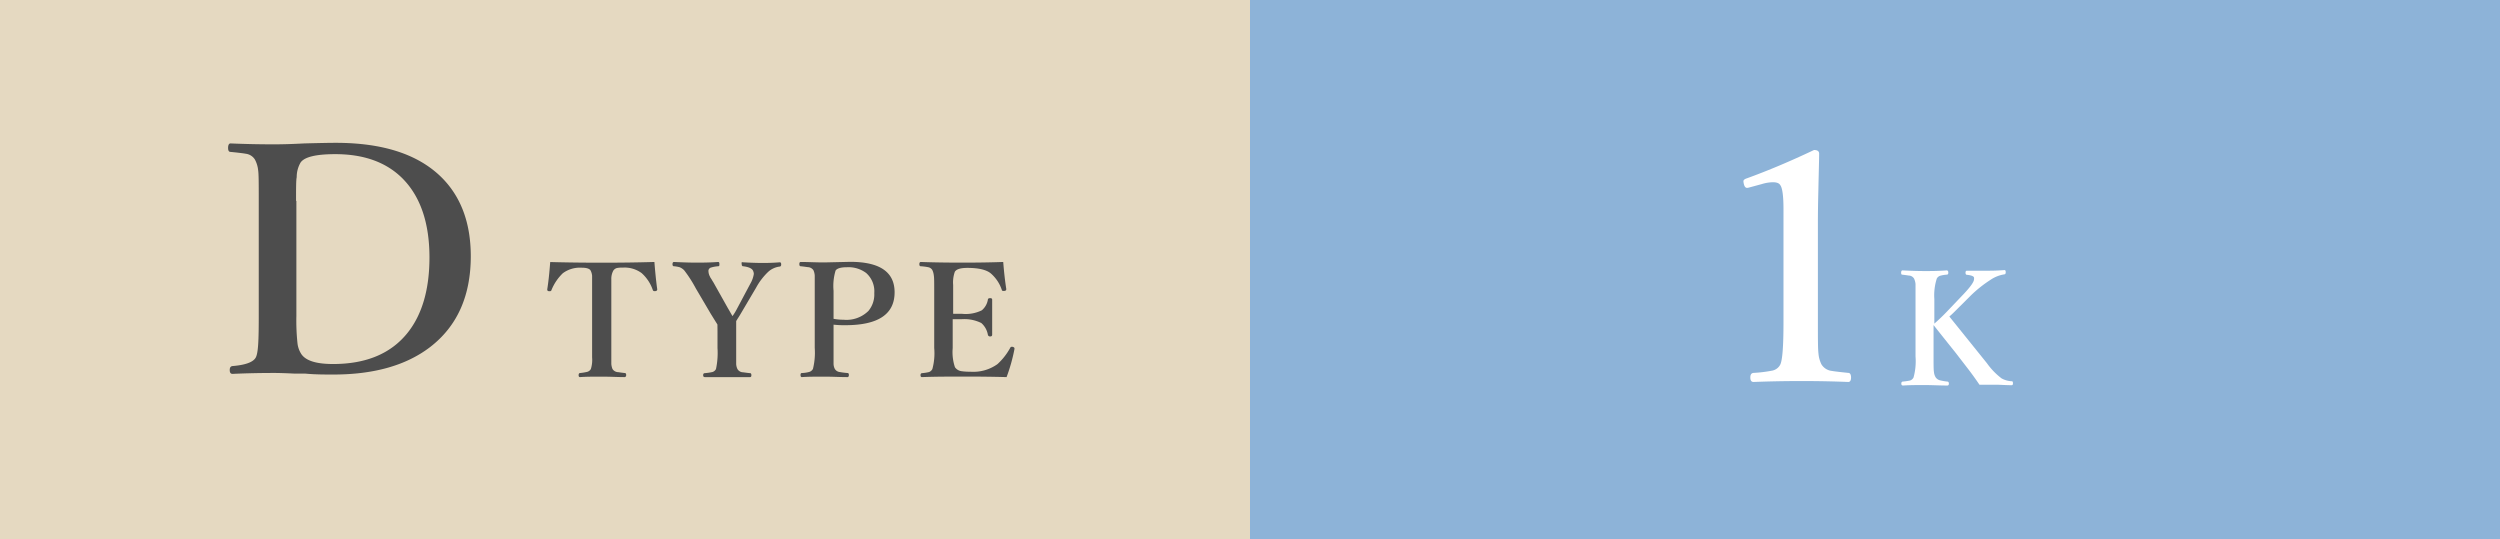
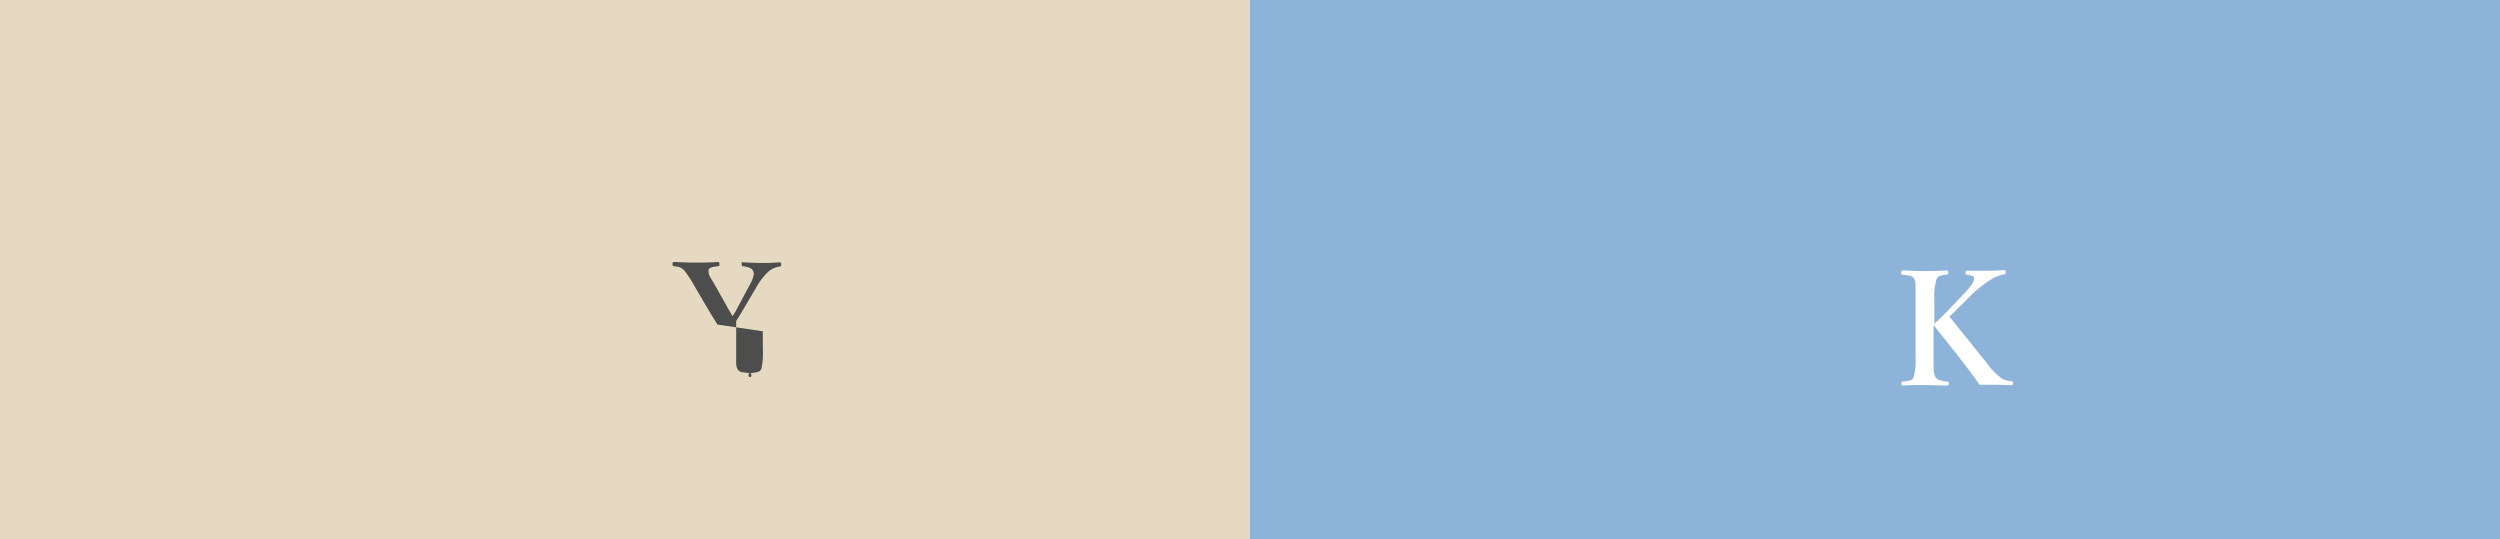
<svg xmlns="http://www.w3.org/2000/svg" viewBox="0 0 380 82">
  <rect x="0" y="0" width="380" height="82" fill="#808080" stroke="none" />
  <defs>
    <style>.cls-1{fill:#e5d9c1;}.cls-2{fill:#4d4d4d;}.cls-3{fill:#8db3d8;}.cls-4{fill:#fff;}</style>
  </defs>
  <g id="レイヤー_2" data-name="レイヤー 2">
    <g id="レイヤー_1-2" data-name="レイヤー 1">
      <rect class="cls-1" width="190" height="82" />
-       <path class="cls-2" d="M51.05,21.71q10.64,0,15.94,5.13,4.56,4.43,4.57,12.09,0,9.07-6.19,13.83-5.45,4.17-14.7,4.17c-1.34,0-2.76,0-4.26-.14l-1.6,0c-1.43-.07-2.47-.1-3.11-.1q-3.29,0-6.35.14c-.29,0-.43-.19-.43-.58s.14-.58.43-.61c1.93-.16,3.11-.58,3.51-1.27s.47-2.7.47-6.37V30.54c0-2.53,0-4.08-.09-4.64a4.36,4.36,0,0,0-.5-1.66,1.91,1.91,0,0,0-1.38-.87c-.31-.06-1.08-.16-2.32-.28-.25,0-.37-.2-.37-.61s.12-.68.37-.68q3.26.14,6.59.14c1.39,0,2.93-.05,4.61-.14C48.51,21.74,50.11,21.71,51.05,21.71Zm-6,8.83V48a32.8,32.8,0,0,0,.17,4.19,3.75,3.75,0,0,0,.61,1.67c.71,1,2.32,1.47,4.8,1.47q7.58,0,11.37-4.8,3.27-4.16,3.28-11.37,0-8-4.2-12.14-3.68-3.59-10.12-3.59-4.42,0-5.28,1.29a4.39,4.39,0,0,0-.58,2.21C45,27.37,45,28.59,45,30.54Z" />
-       <path class="cls-2" d="M99.47,39.82c.12,1.57.27,3,.43,4.16q0,.23-.27.27h-.16a.23.23,0,0,1-.24-.16,6.1,6.1,0,0,0-1.69-2.57,4.35,4.35,0,0,0-2.92-.84,3.65,3.65,0,0,0-.85.06.93.93,0,0,0-.56.42,2.64,2.64,0,0,0-.29,1.28q0,.4,0,1.74V52.9c0,1.37,0,2.16,0,2.38a2.47,2.47,0,0,0,.18.81,1.05,1.05,0,0,0,.75.47c.14,0,.52.08,1.12.14.14,0,.21.12.21.3s-.08.32-.25.32c-1,0-2.19-.07-3.46-.07s-2.36,0-3.31.07c-.14,0-.21-.1-.21-.29s.07-.32.21-.33a7.94,7.94,0,0,0,1.1-.18.9.9,0,0,0,.55-.43A4.59,4.59,0,0,0,90,54.32V44.19c0-1.18,0-1.93,0-2.27a2.09,2.09,0,0,0-.23-.8c-.15-.28-.61-.43-1.36-.43a4.37,4.37,0,0,0-2.86.84,7.38,7.38,0,0,0-1.73,2.57.21.21,0,0,1-.22.16h-.15q-.27,0-.27-.27c.18-1.11.33-2.5.45-4.16q3.67.1,7.9.1T99.47,39.82Z" />
-       <path class="cls-2" d="M109.05,49.33l-1-1.61-2.29-3.89A19.18,19.18,0,0,0,104,41.09a2,2,0,0,0-.69-.47,4.7,4.7,0,0,0-.88-.15c-.14,0-.21-.12-.21-.31s.07-.34.21-.34c1.48.07,2.6.1,3.35.1s2,0,3.39-.1c.12,0,.18.11.18.32s0,.3-.16.33a4.72,4.72,0,0,0-1.09.19.55.55,0,0,0-.41.41.86.86,0,0,0,0,.23,1.84,1.84,0,0,0,.25.79c0,.07.14.23.27.46s.19.3.25.41l2.16,3.85c.32.54.57,1,.72,1.24a8.62,8.62,0,0,0,.69-1.13l2-3.76a4.27,4.27,0,0,0,.55-1.51,1.14,1.14,0,0,0-.09-.43c-.13-.39-.64-.64-1.54-.75-.14,0-.21-.12-.21-.31a.6.6,0,0,1,0-.29.36.36,0,0,1,.21,0c1.21.07,2.18.1,2.93.1.54,0,1.43,0,2.65-.1.14,0,.21.11.21.32s-.07.31-.23.33a3.17,3.17,0,0,0-1.69.75,9.7,9.7,0,0,0-1.9,2.47l-2.22,3.76c-.14.24-.28.48-.45.74s-.32.52-.35.56l0,1.63V52.9c0,1.38,0,2.19,0,2.42a2,2,0,0,0,.19.77,1,1,0,0,0,.74.49c.14,0,.54.08,1.19.14.13,0,.19.12.19.31s-.06.29-.19.29l-1.94,0-1.62,0-1.78,0-1.55,0c-.16,0-.25-.1-.25-.29s.07-.29.22-.31a8.05,8.05,0,0,0,1.18-.17.88.88,0,0,0,.55-.46,11.68,11.68,0,0,0,.23-3.19V50.36Z" />
-       <path class="cls-2" d="M126.7,49.35v3.53c0,1.39,0,2.2,0,2.42a1.77,1.77,0,0,0,.19.77,1,1,0,0,0,.76.48,11.27,11.27,0,0,0,1.19.15c.13,0,.19.12.19.3s-.07.32-.21.32c-1.15,0-2.32-.07-3.52-.07s-2.41,0-3.43.07c-.12,0-.19-.11-.19-.32s.07-.3.21-.3a5,5,0,0,0,1.13-.17.93.93,0,0,0,.55-.46,10.31,10.31,0,0,0,.27-3.19V44.19c0-1.25,0-2,0-2.3a2.3,2.3,0,0,0-.2-.82,1.07,1.07,0,0,0-.78-.46c-.14,0-.52-.08-1.15-.14q-.21,0-.21-.33c0-.21.07-.32.21-.32,1.06,0,2.26.07,3.59.07l3.93-.09q6.75,0,6.75,4.63,0,5-7.48,5A15.39,15.39,0,0,1,126.7,49.35Zm0-.89a8.13,8.13,0,0,0,1.53.14A4.74,4.74,0,0,0,132,47.26a3.9,3.9,0,0,0,.89-2.71,3.7,3.7,0,0,0-1.24-3.06,4.48,4.48,0,0,0-2.92-.87c-.92,0-1.49.17-1.72.5a8.11,8.11,0,0,0-.31,3.07Z" />
-       <path class="cls-2" d="M153,57.32c-2.11-.06-4.21-.08-6.3-.08-2.24,0-4.43,0-6.57.08-.14,0-.21-.1-.21-.29s.07-.29.21-.31a6.82,6.82,0,0,0,1.09-.17.94.94,0,0,0,.5-.46A9.11,9.11,0,0,0,142,52.9V44.19c0-1.21,0-2-.06-2.32a2.49,2.49,0,0,0-.23-.83.94.94,0,0,0-.65-.43,8.46,8.46,0,0,0-1.11-.14c-.14,0-.21-.12-.21-.31s.07-.34.21-.34q2.83.1,6.38.1,3.36,0,6.16-.1c.12,1.51.27,2.87.46,4.08V44c0,.12-.09.19-.27.22h-.12c-.16,0-.25,0-.29-.17a5.67,5.67,0,0,0-1.63-2.46q-1-.87-3.6-.87c-1.05,0-1.68.2-1.91.6a4.86,4.86,0,0,0-.25,2V47.7l1.35,0a5.55,5.55,0,0,0,3-.53,2.66,2.66,0,0,0,.93-1.64c0-.14.14-.21.35-.21s.3.08.3.24c0,1.11,0,2,0,2.53,0,.74,0,1.67,0,2.78q0,.27-.3.27a.33.33,0,0,1-.35-.24,3.06,3.06,0,0,0-1-1.8,5.8,5.8,0,0,0-3-.58h-1.35V52.9a7.19,7.19,0,0,0,.34,2.91,1.43,1.43,0,0,0,1,.61,8.39,8.39,0,0,0,1.33.08,6.3,6.3,0,0,0,4.13-1.15,9.39,9.39,0,0,0,1.92-2.44c.06-.13.14-.2.23-.2l.16,0c.18.06.28.14.28.23a1,1,0,0,0,0,.11A26.26,26.26,0,0,1,153,57.32Z" />
+       <path class="cls-2" d="M109.05,49.33l-1-1.61-2.29-3.89A19.18,19.18,0,0,0,104,41.09a2,2,0,0,0-.69-.47,4.7,4.7,0,0,0-.88-.15c-.14,0-.21-.12-.21-.31s.07-.34.21-.34c1.48.07,2.6.1,3.35.1s2,0,3.39-.1c.12,0,.18.11.18.32s0,.3-.16.33a4.72,4.72,0,0,0-1.09.19.55.55,0,0,0-.41.41.86.86,0,0,0,0,.23,1.84,1.84,0,0,0,.25.79c0,.07.14.23.27.46s.19.3.25.41l2.16,3.85c.32.54.57,1,.72,1.24a8.62,8.62,0,0,0,.69-1.13l2-3.76a4.27,4.27,0,0,0,.55-1.51,1.14,1.14,0,0,0-.09-.43c-.13-.39-.64-.64-1.54-.75-.14,0-.21-.12-.21-.31a.6.6,0,0,1,0-.29.36.36,0,0,1,.21,0c1.21.07,2.18.1,2.93.1.54,0,1.43,0,2.65-.1.14,0,.21.11.21.32s-.07.31-.23.33a3.17,3.17,0,0,0-1.69.75,9.7,9.7,0,0,0-1.9,2.47l-2.22,3.76c-.14.24-.28.48-.45.74s-.32.52-.35.56l0,1.63V52.9c0,1.38,0,2.19,0,2.42a2,2,0,0,0,.19.77,1,1,0,0,0,.74.49c.14,0,.54.08,1.19.14.13,0,.19.12.19.31s-.06.29-.19.29c-.16,0-.25-.1-.25-.29s.07-.29.22-.31a8.05,8.05,0,0,0,1.18-.17.88.88,0,0,0,.55-.46,11.68,11.68,0,0,0,.23-3.19V50.36Z" />
      <rect class="cls-3" x="190" width="190" height="82" />
-       <path class="cls-4" d="M275.73,22.8c.52,0,.78.18.78.56,0,.86-.06,2.73-.12,5.62-.05,1.93-.07,3.59-.07,5V49c0,2.5,0,4.09.09,4.76a4.5,4.5,0,0,0,.45,1.62,2.11,2.11,0,0,0,1.59,1q.46.09,2.49.3c.28,0,.42.27.42.7s-.14.68-.42.68q-3.36-.14-7.11-.14t-7.29.14c-.32,0-.49-.22-.49-.68s.17-.67.49-.7a20.17,20.17,0,0,0,2.75-.33,1.76,1.76,0,0,0,1.31-.93c.33-.68.49-2.8.49-6.38V31.82c0-2-.16-3.24-.49-3.68-.17-.3-.55-.44-1.13-.44a6.16,6.16,0,0,0-1.68.28l-1.88.51a1.46,1.46,0,0,1-.35.07c-.23,0-.4-.19-.49-.58a2.11,2.11,0,0,1-.07-.43c0-.18.17-.33.51-.44Q270.34,25.36,275.73,22.8Z" />
      <path class="cls-4" d="M293.9,49.41v4.72c0,1.27,0,2.07.06,2.41a1.88,1.88,0,0,0,.24.78,1.11,1.11,0,0,0,.69.49A8.26,8.26,0,0,0,296,58c.15,0,.23.12.23.31s-.08.29-.23.29c-1.15,0-2.3-.07-3.45-.07s-2.29,0-3.28.07c-.18,0-.27-.1-.27-.29s.07-.29.21-.31a9.71,9.71,0,0,0,1.11-.16.9.9,0,0,0,.54-.47,9.24,9.24,0,0,0,.3-3.19v-8.7c0-1.26,0-2,0-2.31a2.53,2.53,0,0,0-.22-.82,1,1,0,0,0-.69-.46c-.16,0-.53-.08-1.12-.14-.11,0-.16-.12-.16-.31s.07-.34.21-.34c1.38.07,2.52.1,3.41.1s1.93,0,3.29-.1c.17,0,.26.11.26.32a.41.41,0,0,1-.06.27.45.45,0,0,1-.22.06,4.89,4.89,0,0,0-1,.18.9.9,0,0,0-.47.42,8.4,8.4,0,0,0-.37,3.13v3.71c.69-.6,1.29-1.18,1.81-1.72l2.68-2.81c1-1.07,1.54-1.81,1.54-2.22a.78.78,0,0,0,0-.26c-.06-.2-.42-.34-1.08-.41q-.21,0-.21-.33c0-.19.07-.29.21-.29.6,0,1.53,0,2.79,0,.75,0,1.72,0,2.92-.1.13,0,.19.11.19.32s-.06.31-.19.33a5.07,5.07,0,0,0-2.1.82,19,19,0,0,0-3,2.38l-2.28,2.27c-.35.35-.67.67-1,.94l5.73,7.12a10.44,10.44,0,0,0,2.22,2.29,3.49,3.49,0,0,0,1.56.43c.11,0,.16.12.16.31s-.06.29-.19.29c-.92,0-1.7-.07-2.33-.07l-2.57,0q-.89-1.32-1.89-2.61l-1.76-2.28Q294.86,50.63,293.9,49.41Z" />
    </g>
  </g>
</svg>